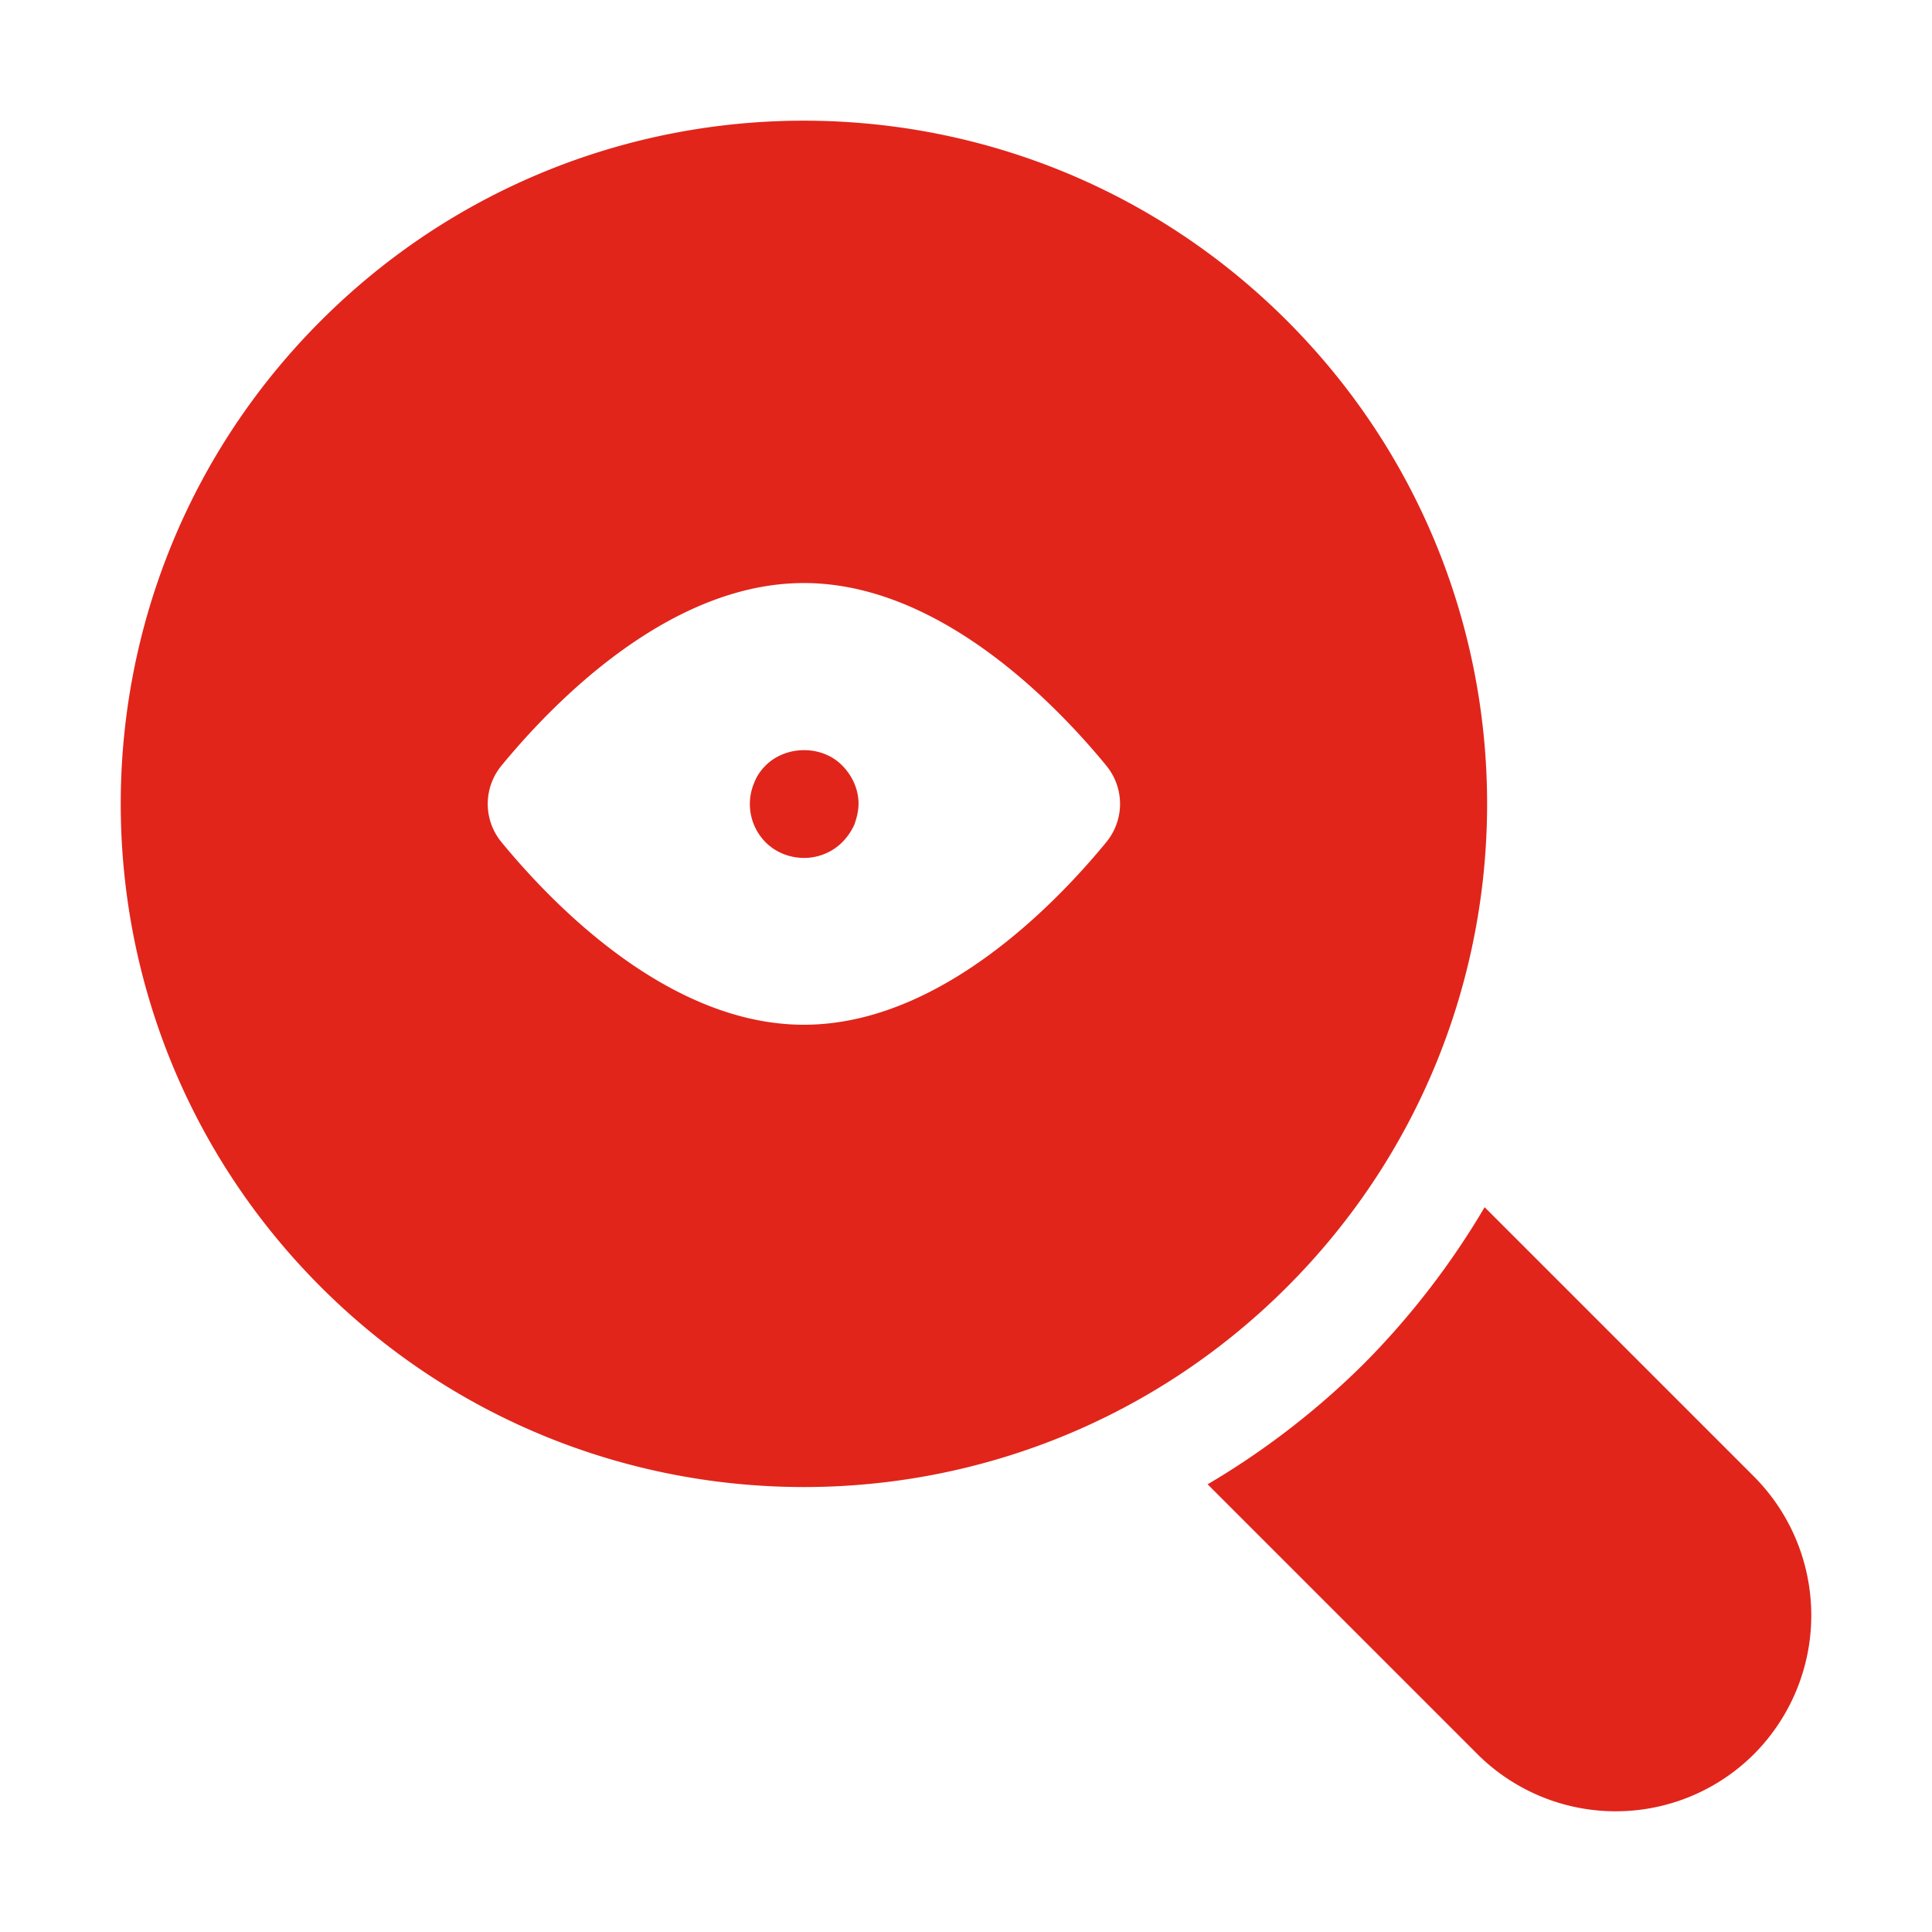
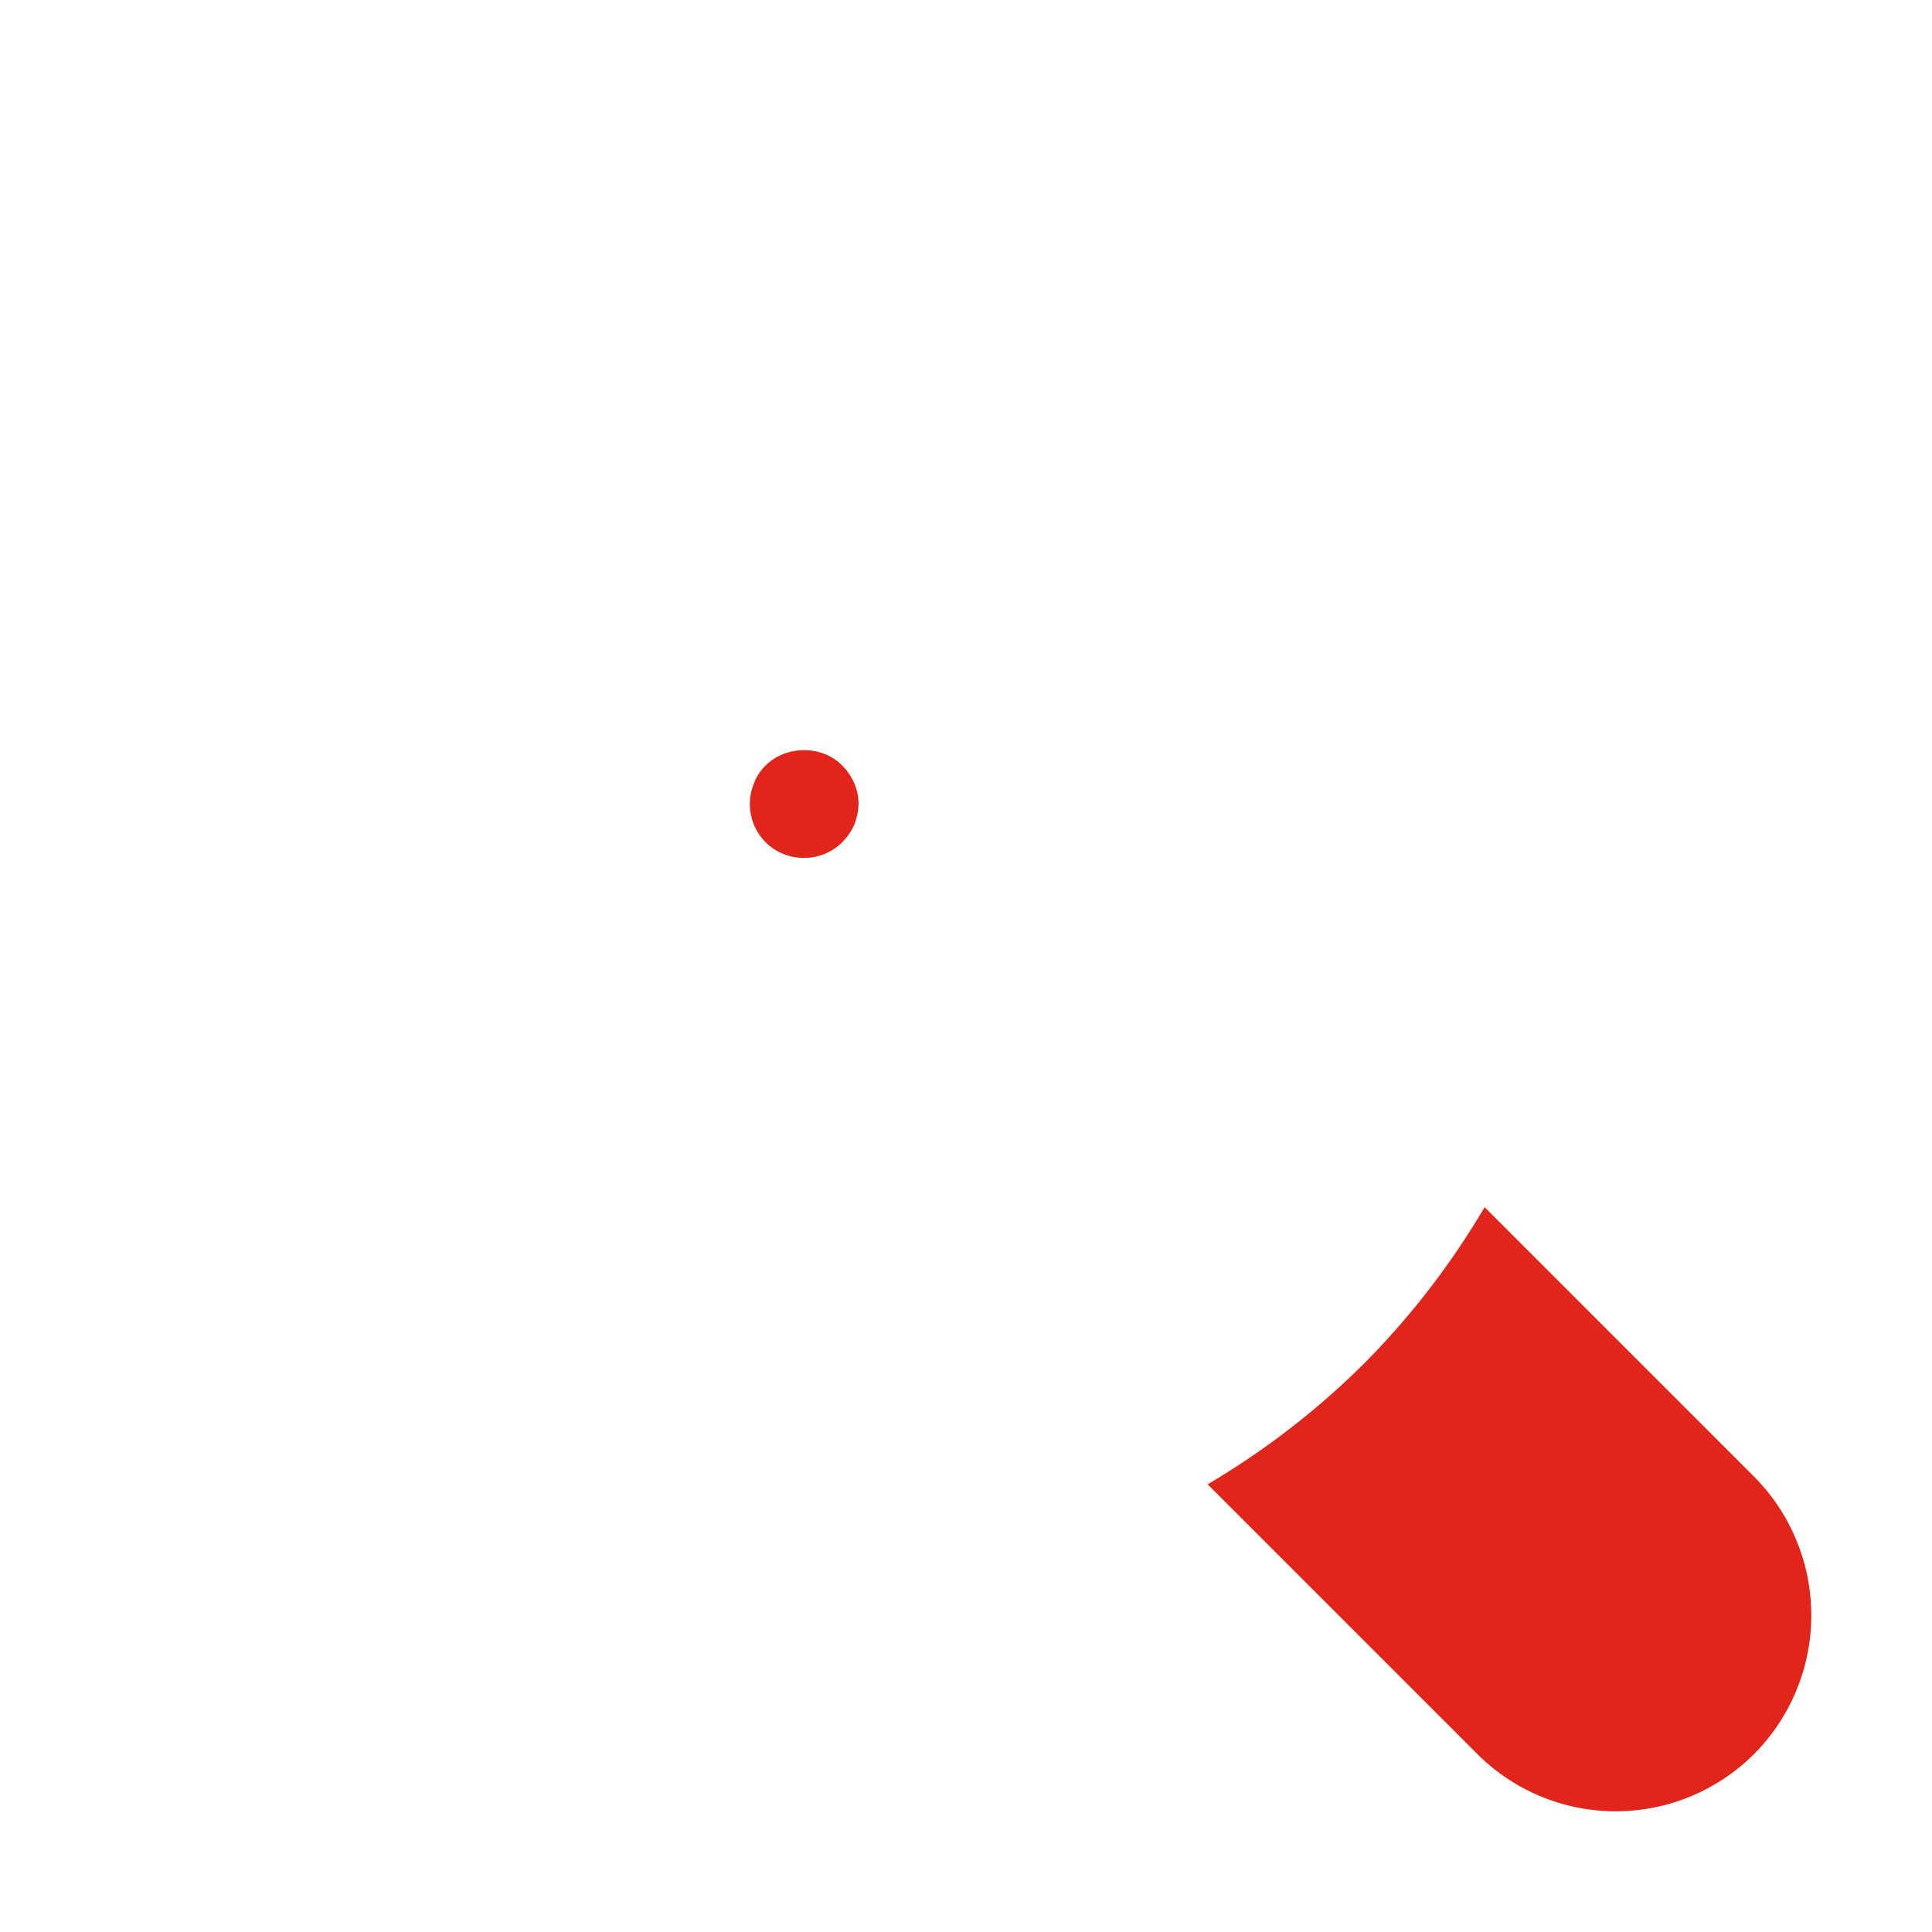
<svg xmlns="http://www.w3.org/2000/svg" version="1.1" width="512" height="512" x="0" y="0" viewBox="0 0 32 32" style="enable-background:new 0 0 512 512" xml:space="preserve">
  <g>
-     <path d="M21.317 5.313C16.898.894 9.733.894 5.314 5.313c-4.419 4.419-4.419 11.584 0 16.003s11.584 4.419 16.003 0 4.419-11.584 0-16.003zm-2.995 8.638c-.861 1.048-2.779 3.022-5.007 3.022s-4.146-1.974-5.007-3.022a.996.996 0 0 1 0-1.272c.861-1.048 2.779-3.022 5.007-3.022s4.146 1.974 5.007 3.022c.306.372.306.9 0 1.272z" fill="#e1251b" opacity="1" data-original="#000000" />
    <path d="M12.68 12.68c-.08.08-.15.18-.19.29a.9.9 0 0 0 .19.98c.17.17.4.26.64.26.23 0 .46-.09.63-.26.08-.08.15-.18.2-.29.04-.11.07-.23.07-.35 0-.23-.1-.46-.27-.63-.33-.34-.93-.34-1.27 0zM29.045 24.45l-4.455-4.455a13.162 13.162 0 0 1-2.001 2.594 13.16 13.16 0 0 1-2.587 1.996l4.454 4.454a3.243 3.243 0 0 0 4.596.014 3.258 3.258 0 0 0-.007-4.603z" fill="#e1251b" opacity="1" data-original="#000000" />
  </g>
</svg>